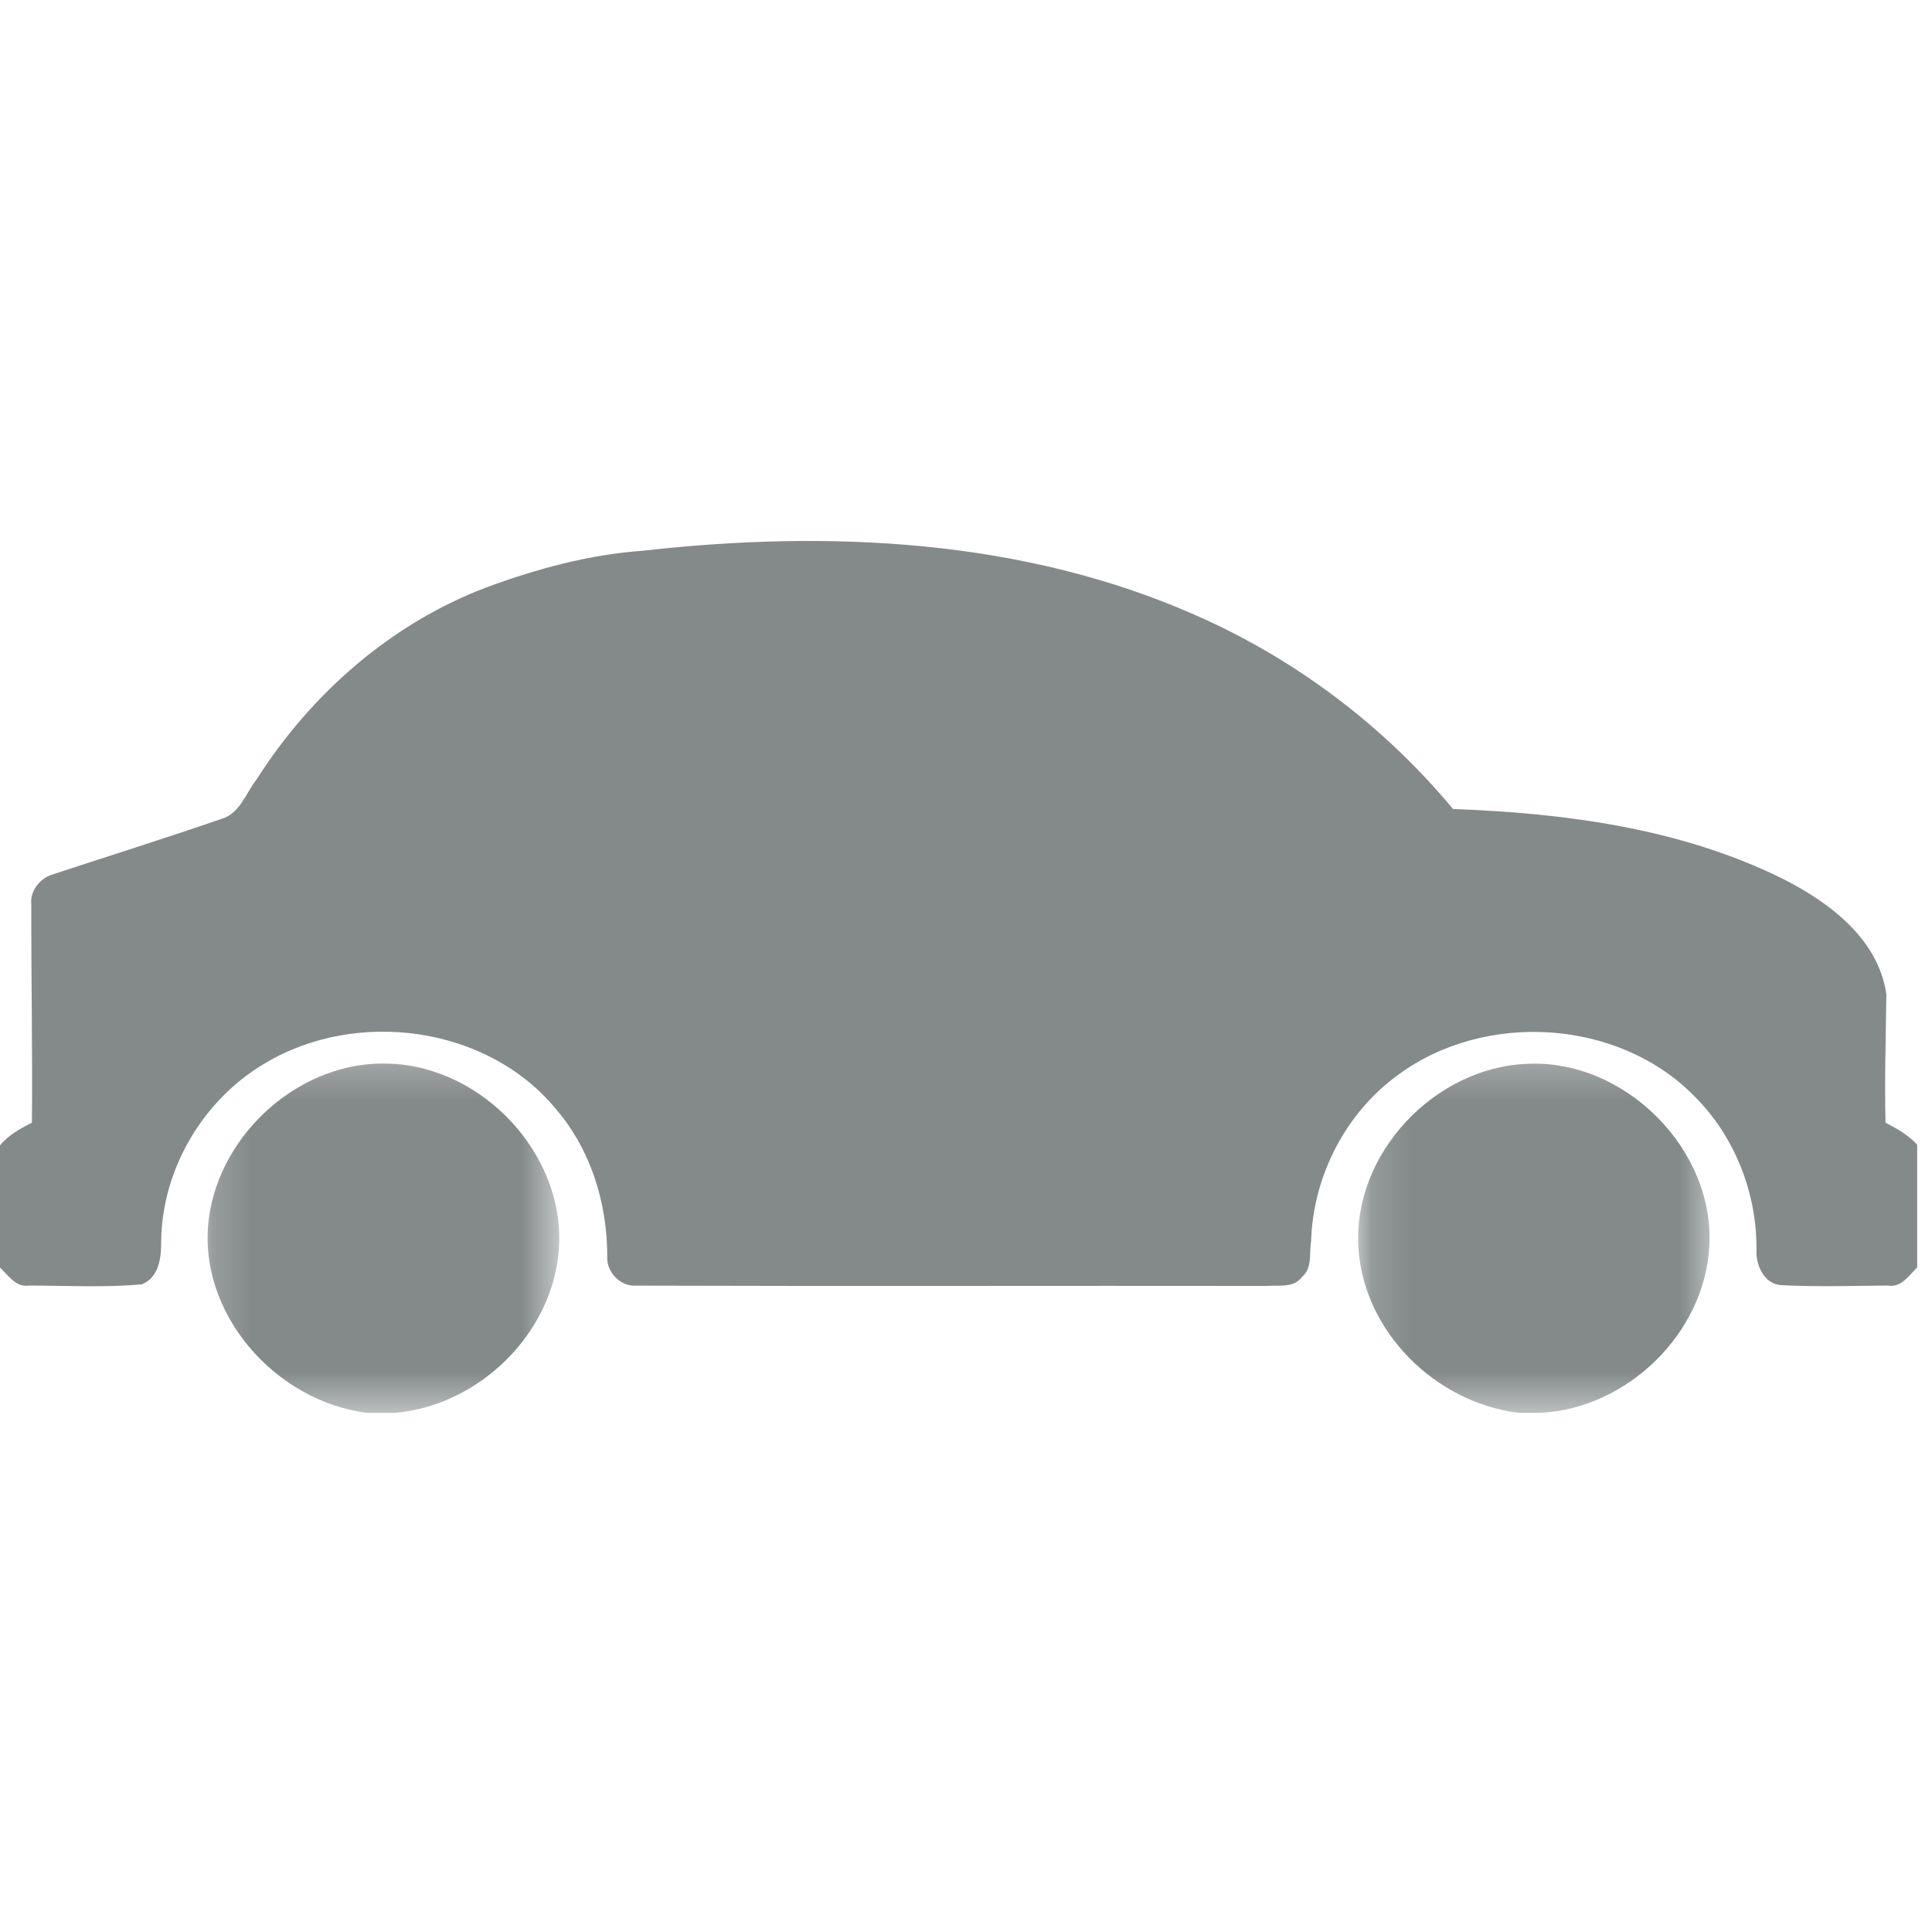
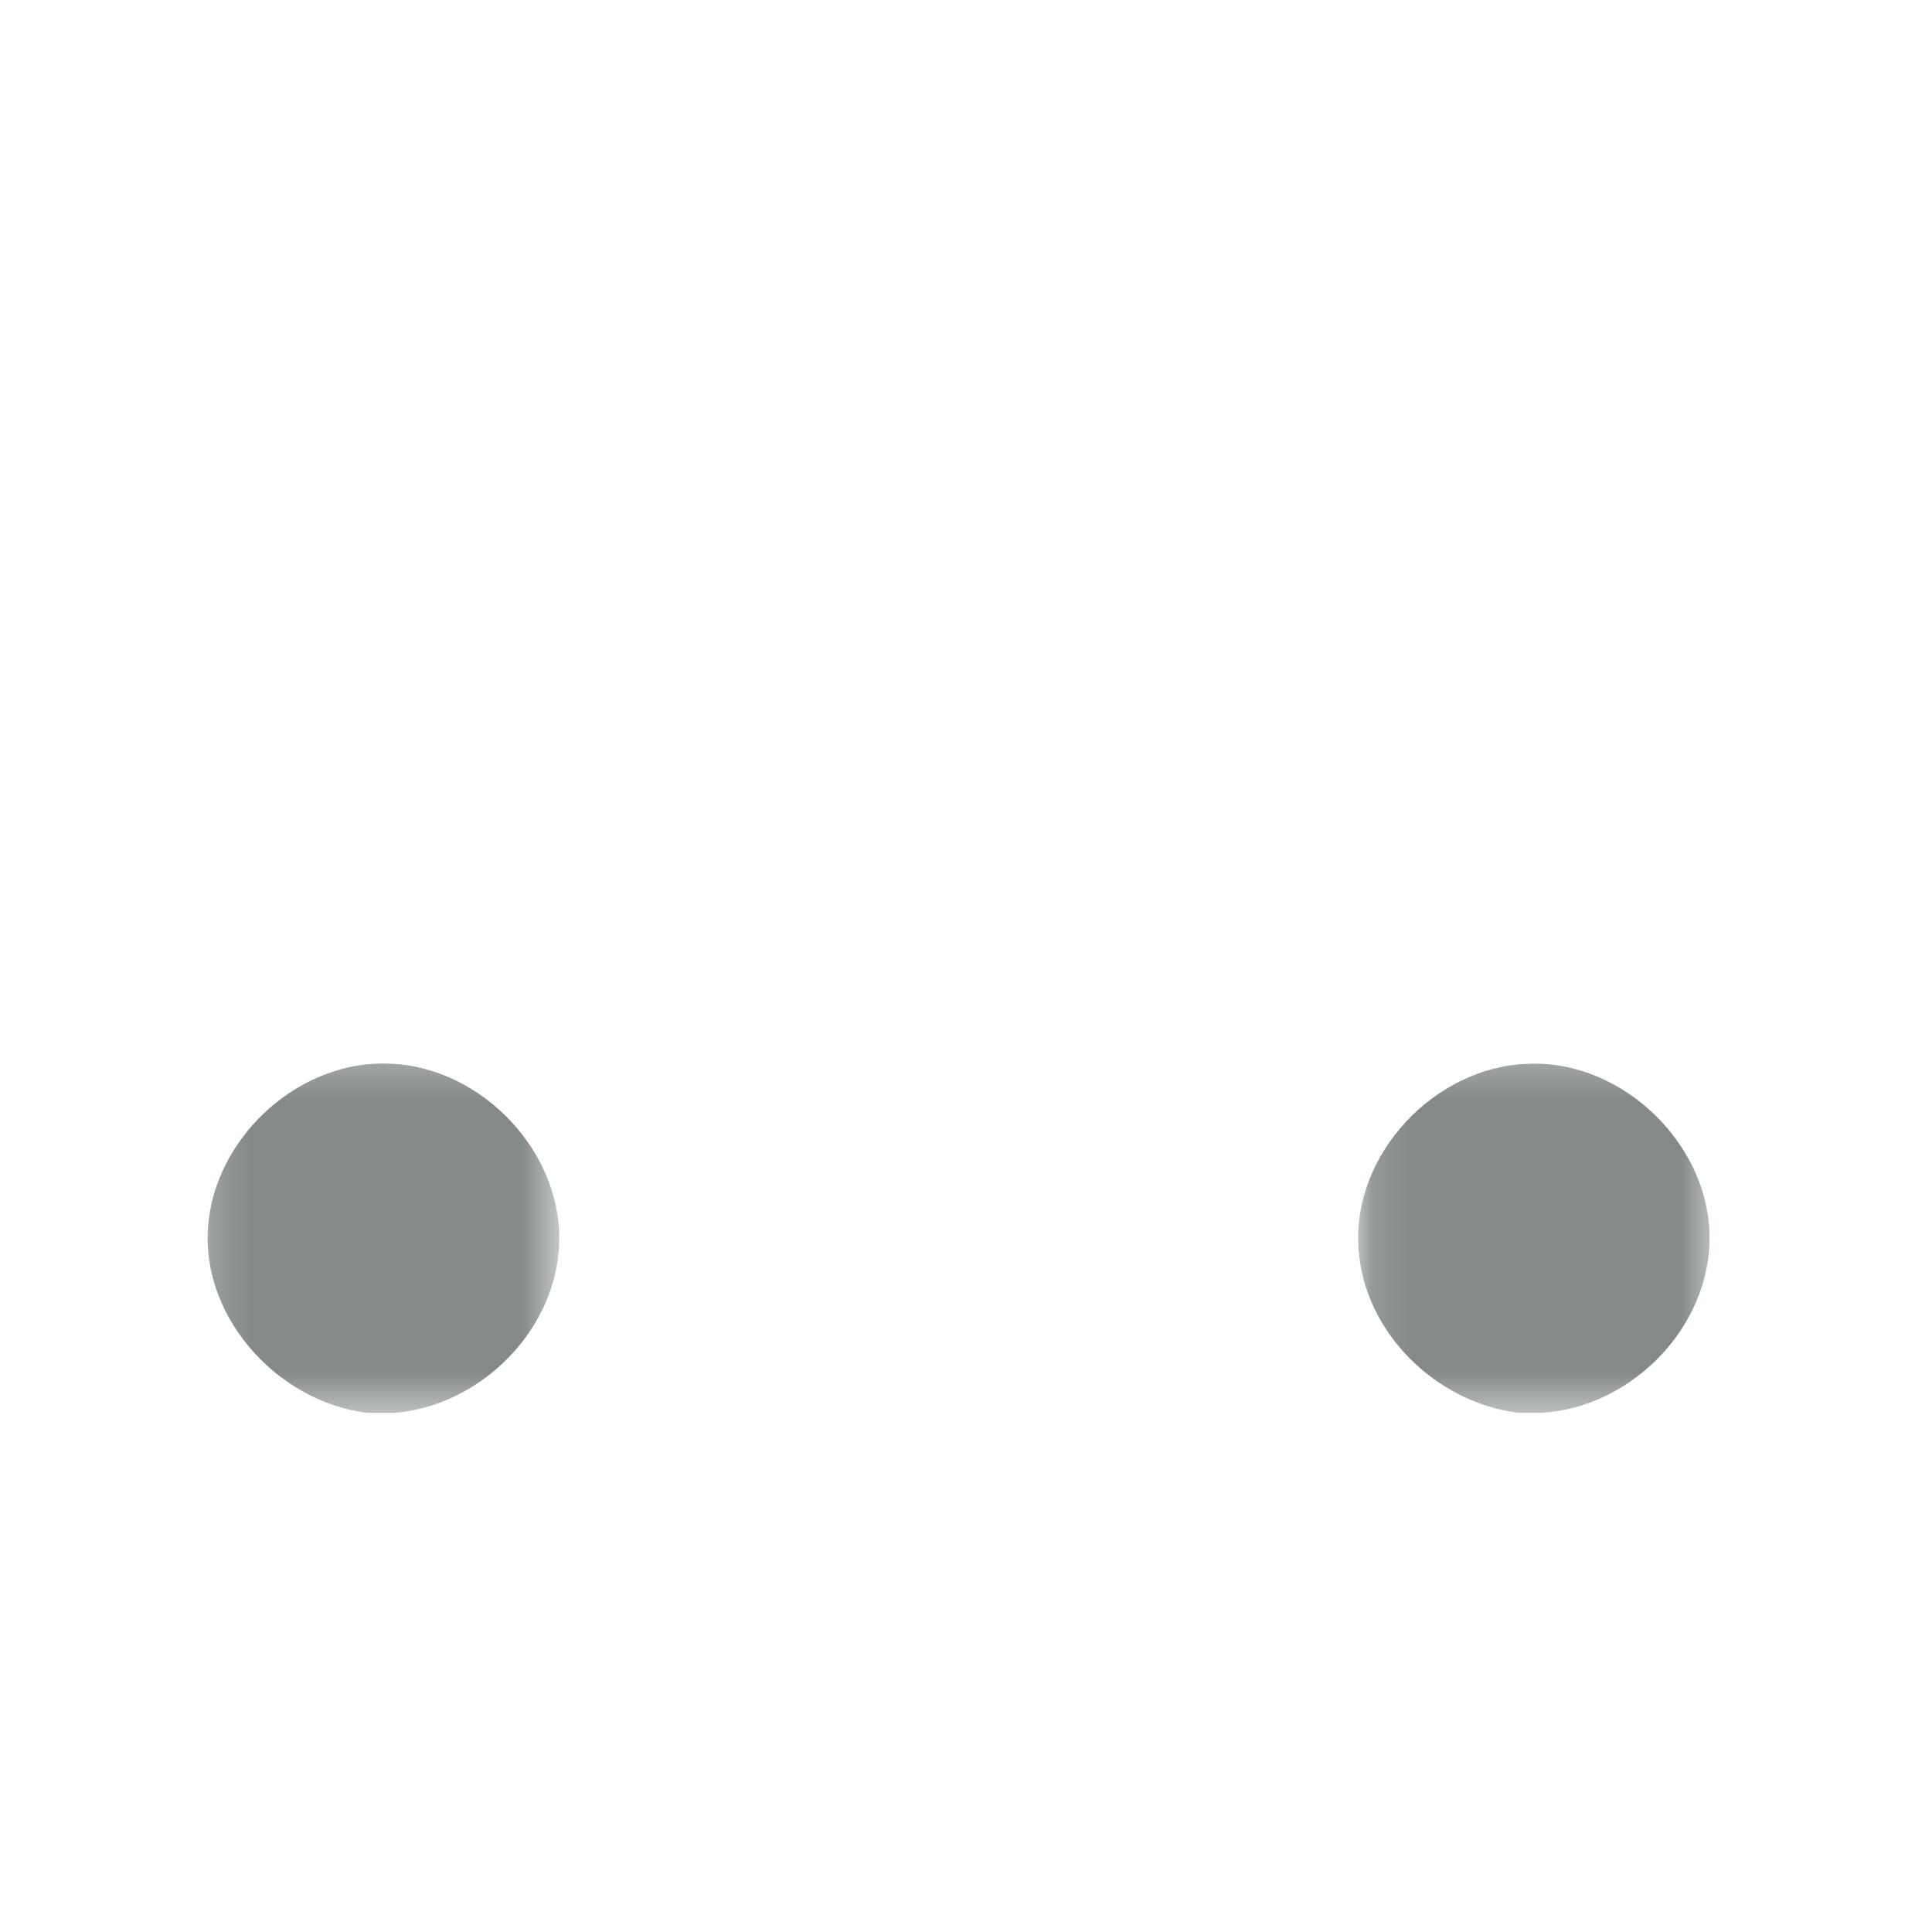
<svg xmlns="http://www.w3.org/2000/svg" width="50" height="50" viewBox="0 0 50 50" fill="none">
-   <path d="M0.826 29.055C0.844 27.173 0.806 25.29 0.81 23.408C0.771 23.053 1.038 22.722 1.373 22.627C2.827 22.148 4.29 21.69 5.738 21.191C6.208 21.052 6.361 20.527 6.638 20.176C8.051 17.951 10.13 16.126 12.614 15.192C13.912 14.715 15.26 14.35 16.639 14.253C21.44 13.71 26.479 13.944 30.948 15.924C33.518 17.053 35.812 18.781 37.604 20.937C40.501 21.044 43.465 21.432 46.091 22.72C47.317 23.331 48.609 24.282 48.819 25.732C48.805 26.84 48.77 27.946 48.797 29.055C49.093 29.206 49.386 29.376 49.616 29.624V32.804C49.396 33.014 49.202 33.333 48.853 33.27C47.935 33.278 47.014 33.306 46.095 33.26C45.645 33.225 45.433 32.729 45.458 32.329C45.466 30.867 44.894 29.41 43.857 28.376C41.894 26.368 38.442 26.16 36.195 27.809C34.827 28.792 33.981 30.438 33.932 32.115C33.878 32.424 33.971 32.816 33.698 33.046C33.476 33.343 33.078 33.256 32.757 33.28C27.329 33.272 21.898 33.29 16.472 33.272C16.064 33.31 15.686 32.917 15.716 32.515C15.716 31.15 15.299 29.773 14.406 28.724C12.63 26.545 9.226 26.095 6.85 27.522C5.249 28.467 4.191 30.264 4.171 32.125C4.175 32.539 4.119 33.058 3.672 33.238C2.707 33.326 1.732 33.272 0.763 33.27C0.414 33.326 0.218 33.01 0 32.804V29.642C0.218 29.374 0.523 29.21 0.826 29.055Z" fill="#848989" />
  <mask id="mask0_323_187" style="mask-type:luminance" maskUnits="userSpaceOnUse" x="35" y="27" width="10" height="10">
    <path d="M44.447 27.234H35.145V36.571H44.447V27.234Z" fill="white" />
  </mask>
  <g mask="url(#mask0_323_187)">
    <path d="M39.528 27.532C42.048 27.409 44.389 29.749 44.236 32.266C44.111 34.507 42.12 36.441 39.886 36.564H39.306C37.164 36.306 35.289 34.473 35.157 32.297C34.994 29.878 37.12 27.619 39.528 27.532Z" fill="#848989" />
  </g>
  <mask id="mask1_323_187" style="mask-type:luminance" maskUnits="userSpaceOnUse" x="5" y="27" width="10" height="10">
    <path d="M14.474 27.234H5.171V36.571H14.474V27.234Z" fill="white" />
  </mask>
  <g mask="url(#mask1_323_187)">
    <path d="M10.092 27.528C12.513 27.617 14.641 29.901 14.463 32.327C14.31 34.513 12.392 36.381 10.216 36.565H9.503C7.119 36.27 5.09 33.968 5.405 31.536C5.694 29.303 7.815 27.423 10.092 27.528Z" fill="#848989" />
  </g>
</svg>